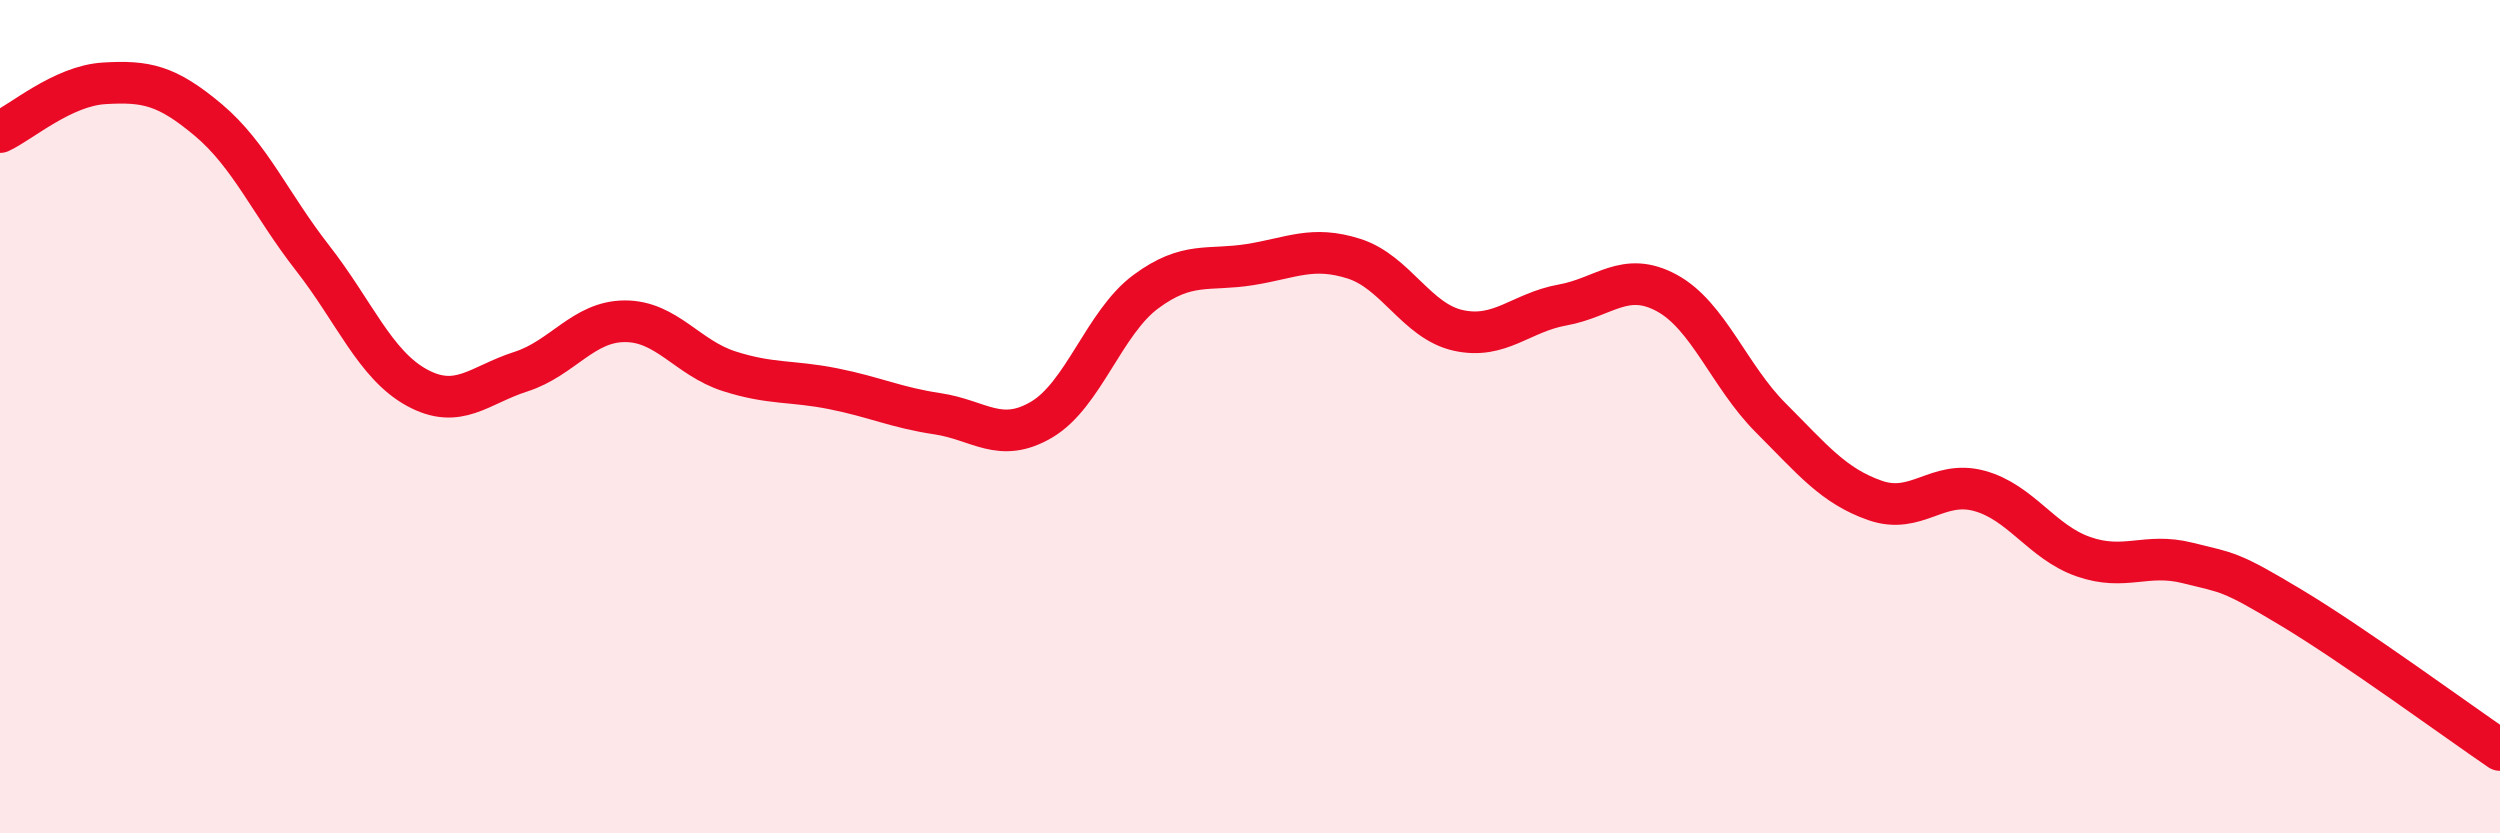
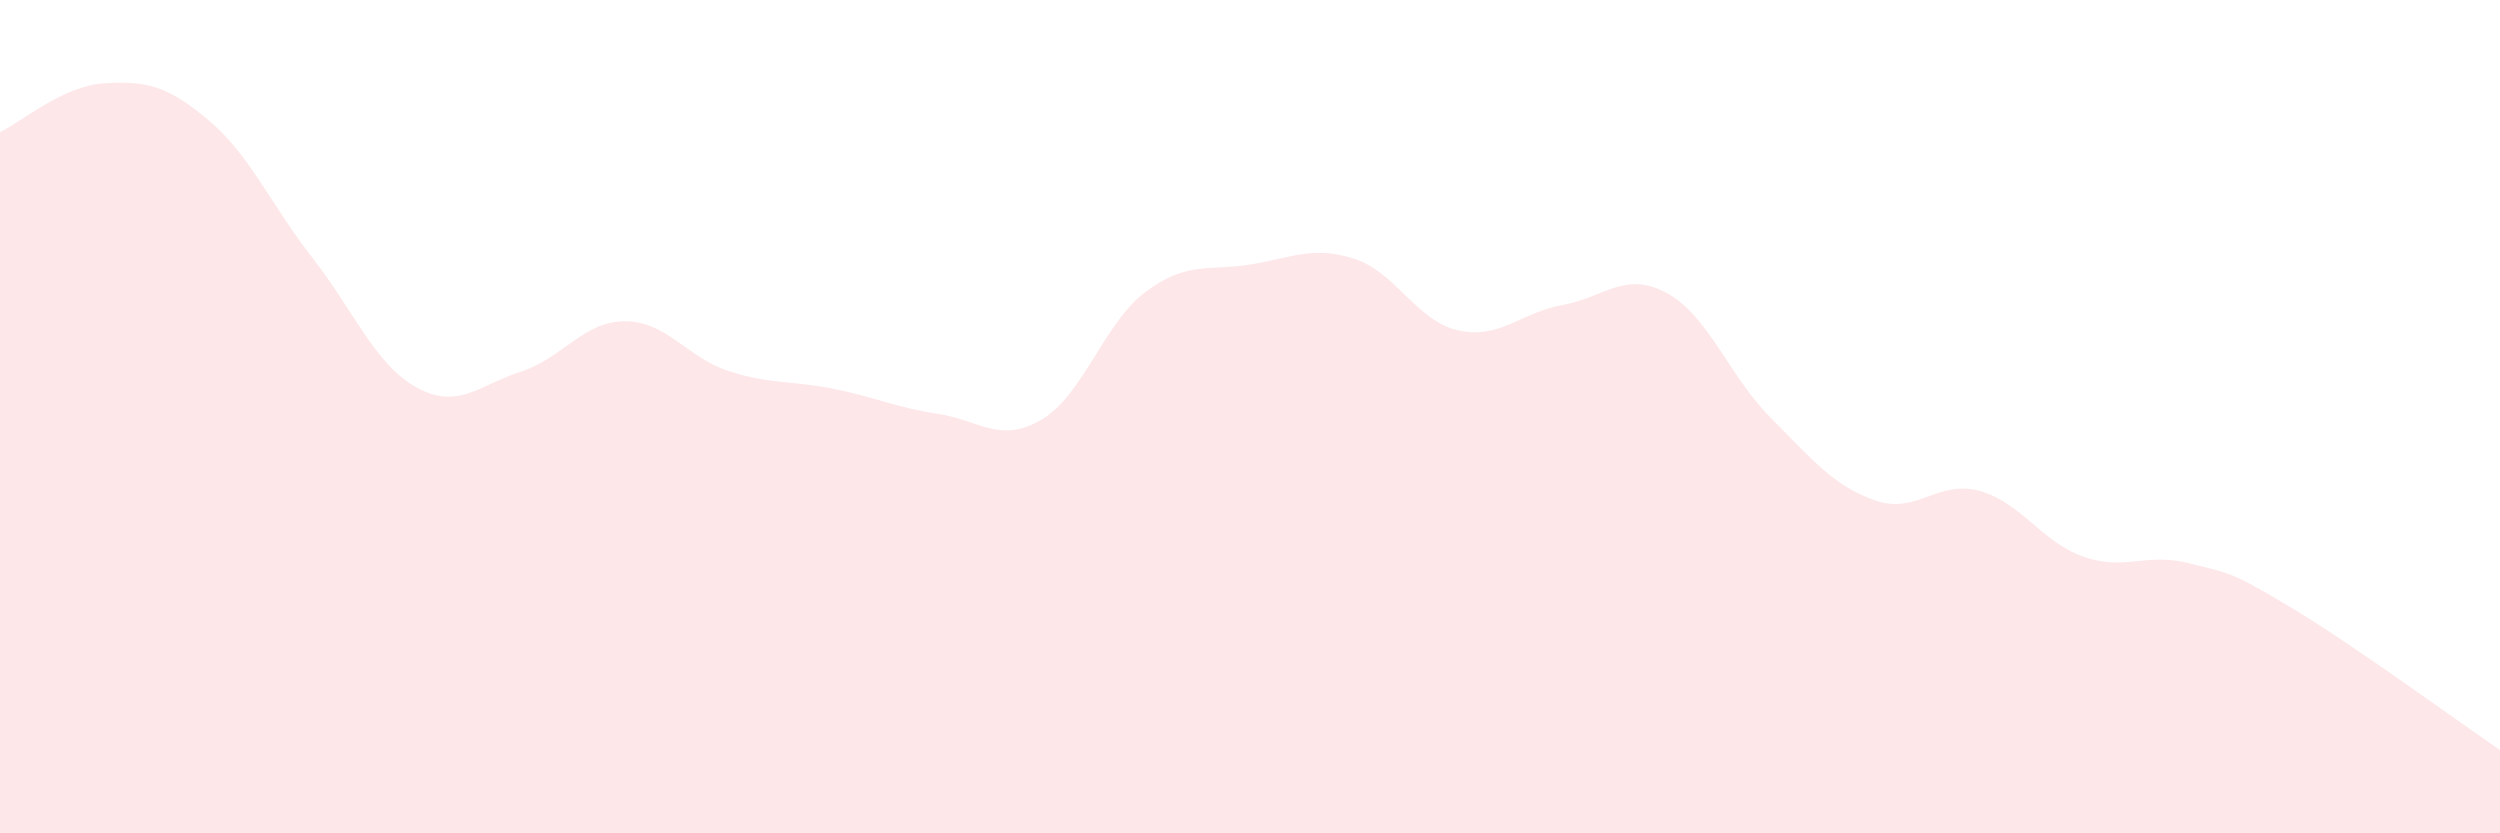
<svg xmlns="http://www.w3.org/2000/svg" width="60" height="20" viewBox="0 0 60 20">
  <path d="M 0,3.17 C 0.5,2.94 1.5,2.06 2.5,2 C 3.5,1.94 4,2.04 5,2.88 C 6,3.72 6.5,4.91 7.5,6.19 C 8.5,7.47 9,8.75 10,9.3 C 11,9.85 11.5,9.24 12.5,8.92 C 13.5,8.6 14,7.71 15,7.71 C 16,7.71 16.5,8.59 17.5,8.91 C 18.5,9.23 19,9.13 20,9.33 C 21,9.53 21.5,9.78 22.5,9.93 C 23.5,10.08 24,10.66 25,10.07 C 26,9.48 26.5,7.74 27.5,7 C 28.5,6.26 29,6.51 30,6.35 C 31,6.19 31.5,5.89 32.5,6.21 C 33.5,6.53 34,7.71 35,7.93 C 36,8.15 36.5,7.5 37.5,7.32 C 38.5,7.14 39,6.49 40,7.03 C 41,7.57 41.5,9.03 42.5,10.03 C 43.5,11.03 44,11.66 45,12.01 C 46,12.36 46.5,11.51 47.5,11.78 C 48.5,12.05 49,13.01 50,13.36 C 51,13.71 51.5,13.26 52.5,13.51 C 53.5,13.76 53.5,13.69 55,14.59 C 56.5,15.49 59,17.32 60,18L60 20L0 20Z" fill="#EB0A25" opacity="0.1" stroke-linecap="round" stroke-linejoin="round" />
-   <path d="M 0,3.17 C 0.5,2.94 1.5,2.06 2.5,2 C 3.5,1.94 4,2.04 5,2.88 C 6,3.72 6.5,4.91 7.5,6.19 C 8.5,7.47 9,8.75 10,9.3 C 11,9.85 11.5,9.24 12.5,8.92 C 13.5,8.6 14,7.71 15,7.71 C 16,7.71 16.5,8.59 17.5,8.91 C 18.5,9.23 19,9.13 20,9.33 C 21,9.53 21.5,9.78 22.5,9.93 C 23.5,10.08 24,10.66 25,10.07 C 26,9.48 26.5,7.74 27.5,7 C 28.5,6.26 29,6.51 30,6.35 C 31,6.19 31.5,5.89 32.5,6.21 C 33.5,6.53 34,7.71 35,7.93 C 36,8.15 36.5,7.5 37.5,7.32 C 38.5,7.14 39,6.49 40,7.03 C 41,7.57 41.5,9.03 42.5,10.03 C 43.5,11.03 44,11.66 45,12.01 C 46,12.36 46.5,11.51 47.5,11.78 C 48.5,12.05 49,13.01 50,13.36 C 51,13.71 51.5,13.26 52.5,13.51 C 53.5,13.76 53.5,13.69 55,14.59 C 56.5,15.49 59,17.32 60,18" stroke="#EB0A25" stroke-width="1" fill="none" stroke-linecap="round" stroke-linejoin="round" />
</svg>